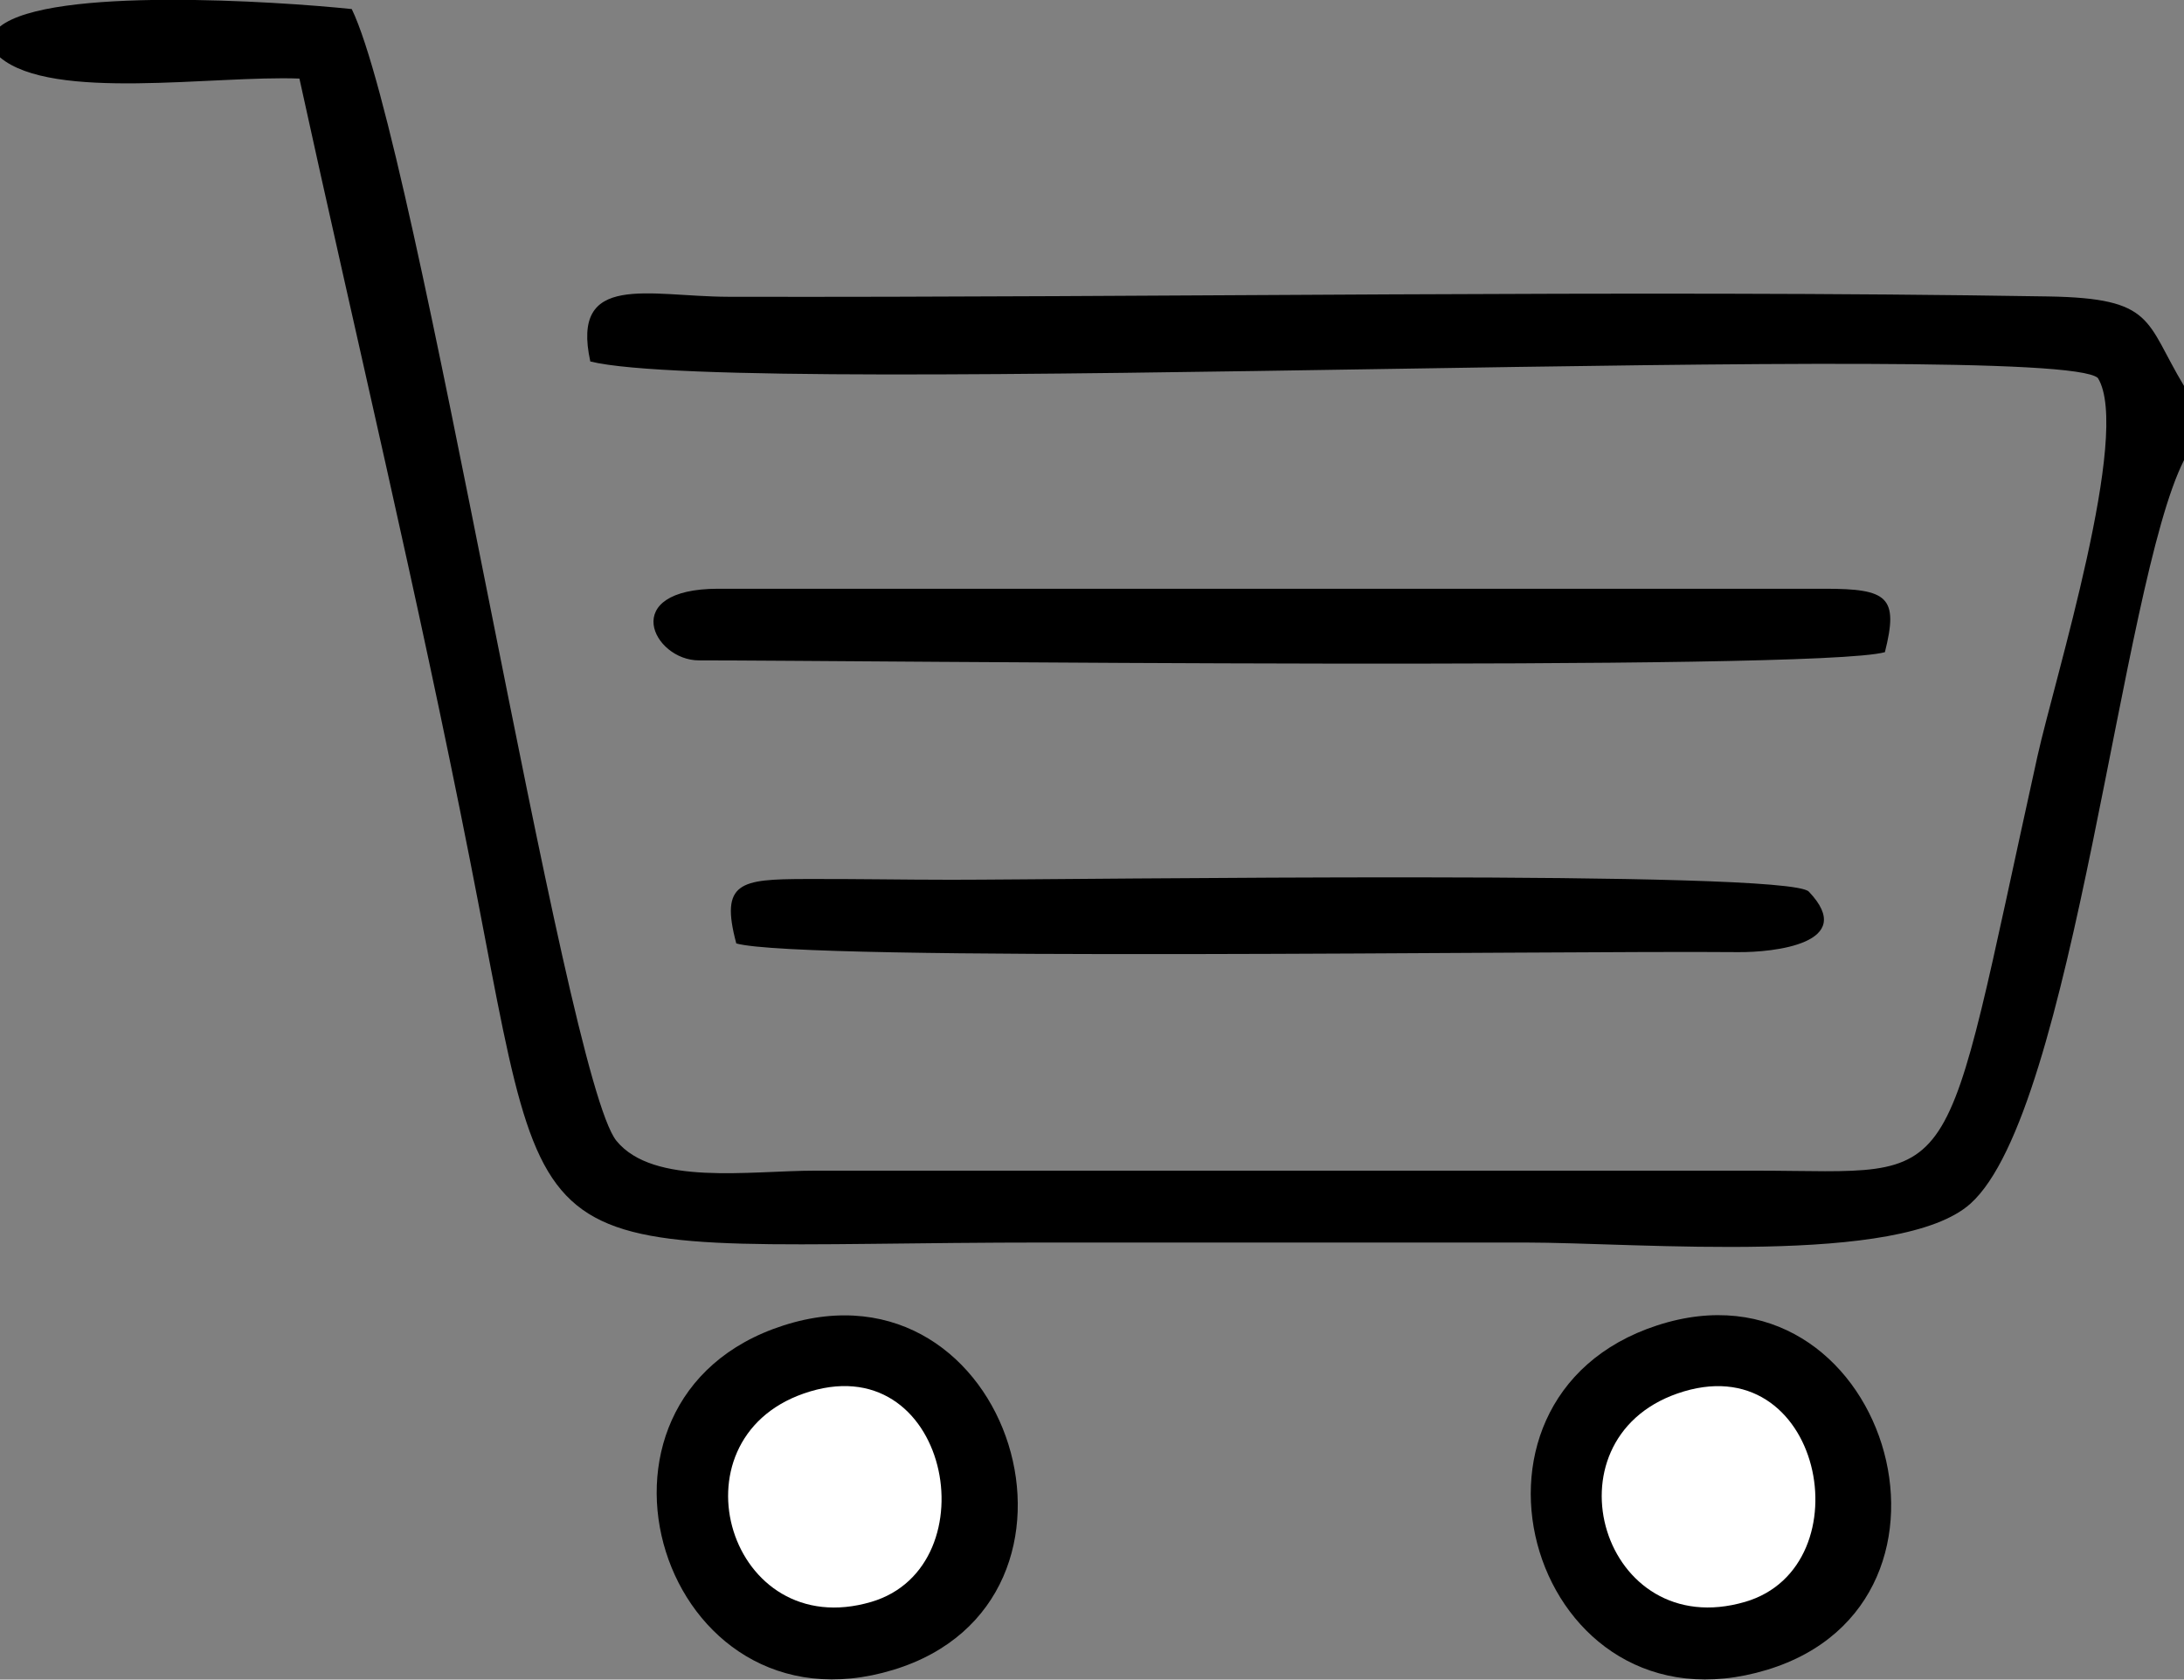
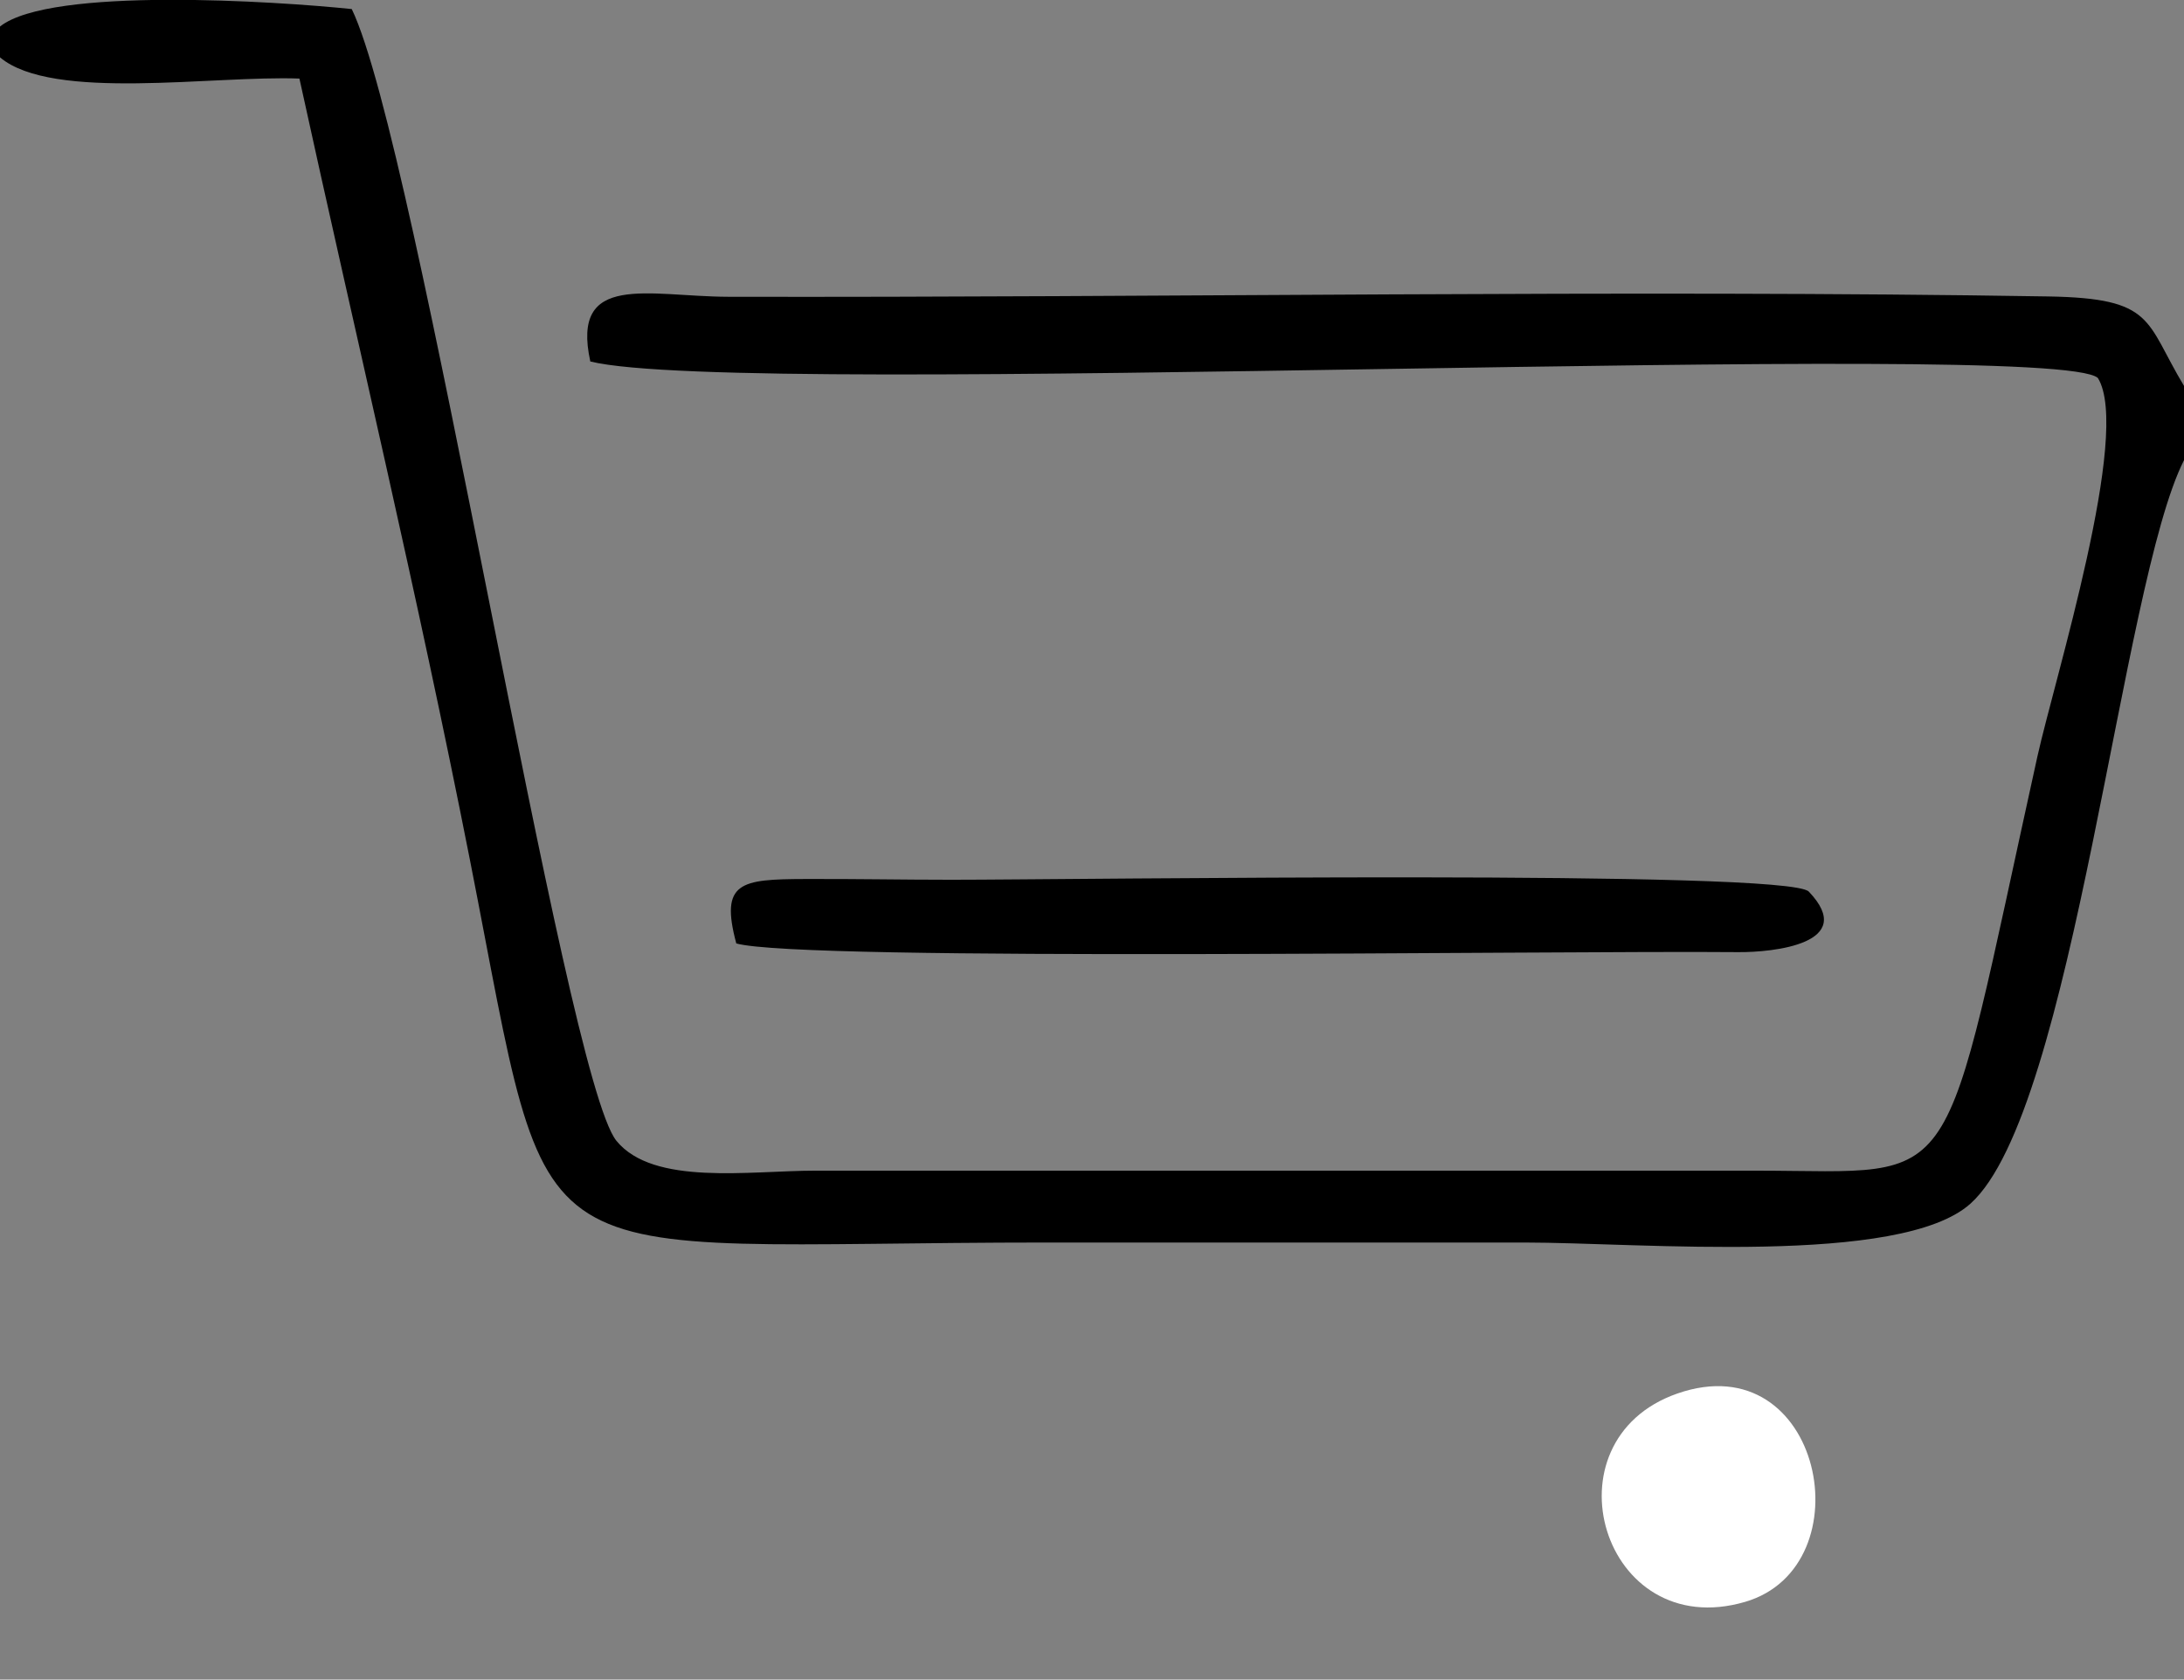
<svg xmlns="http://www.w3.org/2000/svg" xml:space="preserve" width="82.897mm" height="63.748mm" style="shape-rendering:geometricPrecision; text-rendering:geometricPrecision; image-rendering:optimizeQuality; fill-rule:evenodd; clip-rule:evenodd" viewBox="0 0 20.489 15.756">
  <rect x="0" y="0" width="20.489" height="15.756" fill="#808080" stroke="none" />
  <defs>
    <style type="text/css">
   
    .fil0 {fill:black}
    .fil1 {fill:white}
   
  </style>
  </defs>
  <g id="Ebene_x0020_1">
    <path class="fil0" d="M-0 0.25l0 0.288c0.493,0.415 2.005,0.168 2.809,0.199 0.532,2.433 1.105,4.823 1.599,7.327 0.802,4.068 0.358,3.592 5.427,3.592 1.487,0 2.975,0 4.462,0 1.091,0 3.532,0.223 4.188,-0.364 0.97,-0.866 1.415,-5.816 2.004,-6.975l0 -0.697c-0.367,-0.61 -0.271,-0.822 -1.271,-0.839 -3.95,-0.065 -8.364,0.012 -12.388,0.003 -0.742,-0.002 -1.478,-0.238 -1.292,0.607 1.443,0.356 13.738,-0.22 14.143,0.155 0.317,0.511 -0.407,2.827 -0.567,3.549 -0.926,4.187 -0.671,3.889 -2.631,3.887l-8.833 -4.94323e-005c-0.62,9.88647e-005 -1.52,0.145 -1.867,-0.28 -0.489,-0.6 -1.865,-9.34 -2.483,-10.617 -0.703,-0.073 -2.824,-0.212 -3.299,0.163z" />
-     <path class="fil0" d="M7.35 12.434c-2.139,0.687 -1.147,3.894 1.03,3.231 2.112,-0.643 1.113,-3.919 -1.03,-3.231z" />
-     <path class="fil0" d="M15.545 12.434c-2.116,0.691 -1.165,3.896 1.031,3.231 2.113,-0.64 1.103,-3.928 -1.031,-3.231z" />
-     <path class="fil0" d="M6.556 6.195c1.444,0 10.479,0.106 11.127,-0.077 0.131,-0.519 0.027,-0.595 -0.563,-0.595l-10.381 0c-0.945,0 -0.613,0.672 -0.182,0.672z" />
    <path class="fil0" d="M6.906 8.85c0.602,0.174 7.652,0.066 9.4,0.082 0.331,0.003 1.128,-0.081 0.663,-0.568 -0.198,-0.208 -6.879,-0.111 -8.045,-0.111 -0.456,0 -0.917,-0.009 -1.372,-0.007 -0.605,0.002 -0.799,0.027 -0.645,0.603z" />
    <path class="fil1" d="M15.735 13.073c-1.265,0.442 -0.703,2.346 0.637,1.954 1.137,-0.333 0.724,-2.429 -0.637,-1.954z" />
-     <path class="fil1" d="M7.539 13.073c-1.268,0.443 -0.697,2.348 0.636,1.954 1.132,-0.335 0.729,-2.431 -0.636,-1.954z" />
  </g>
</svg>